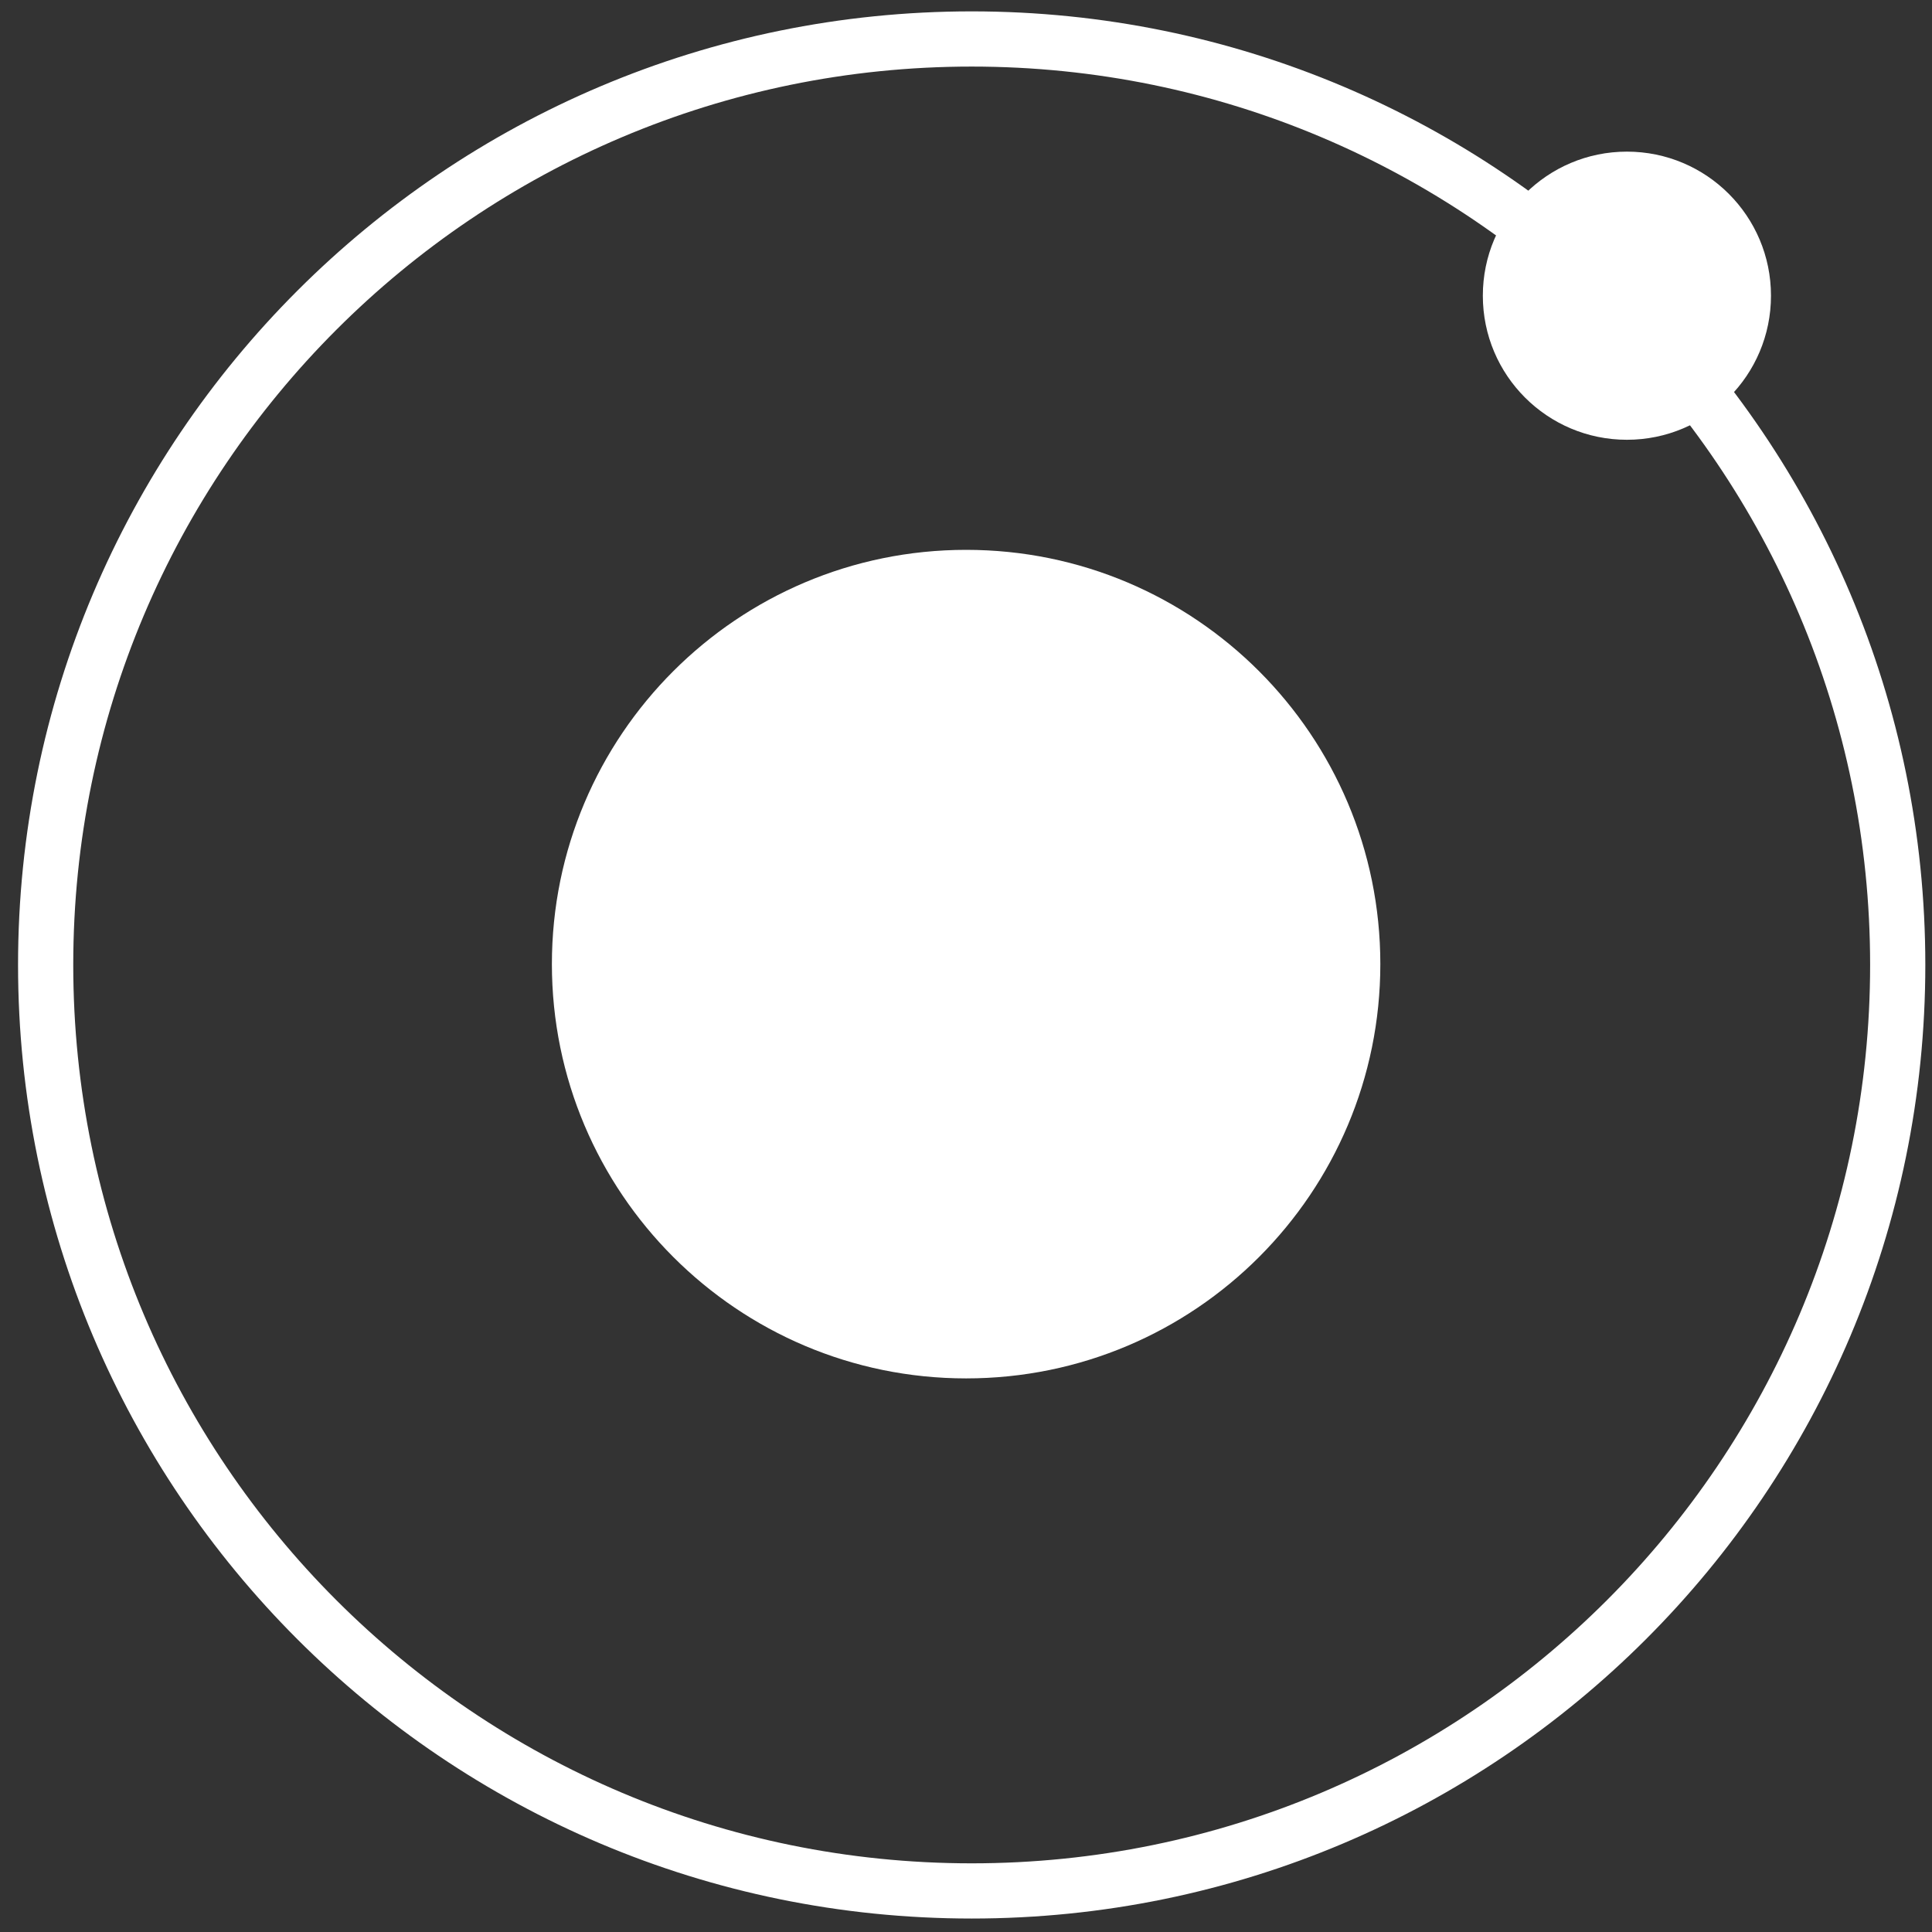
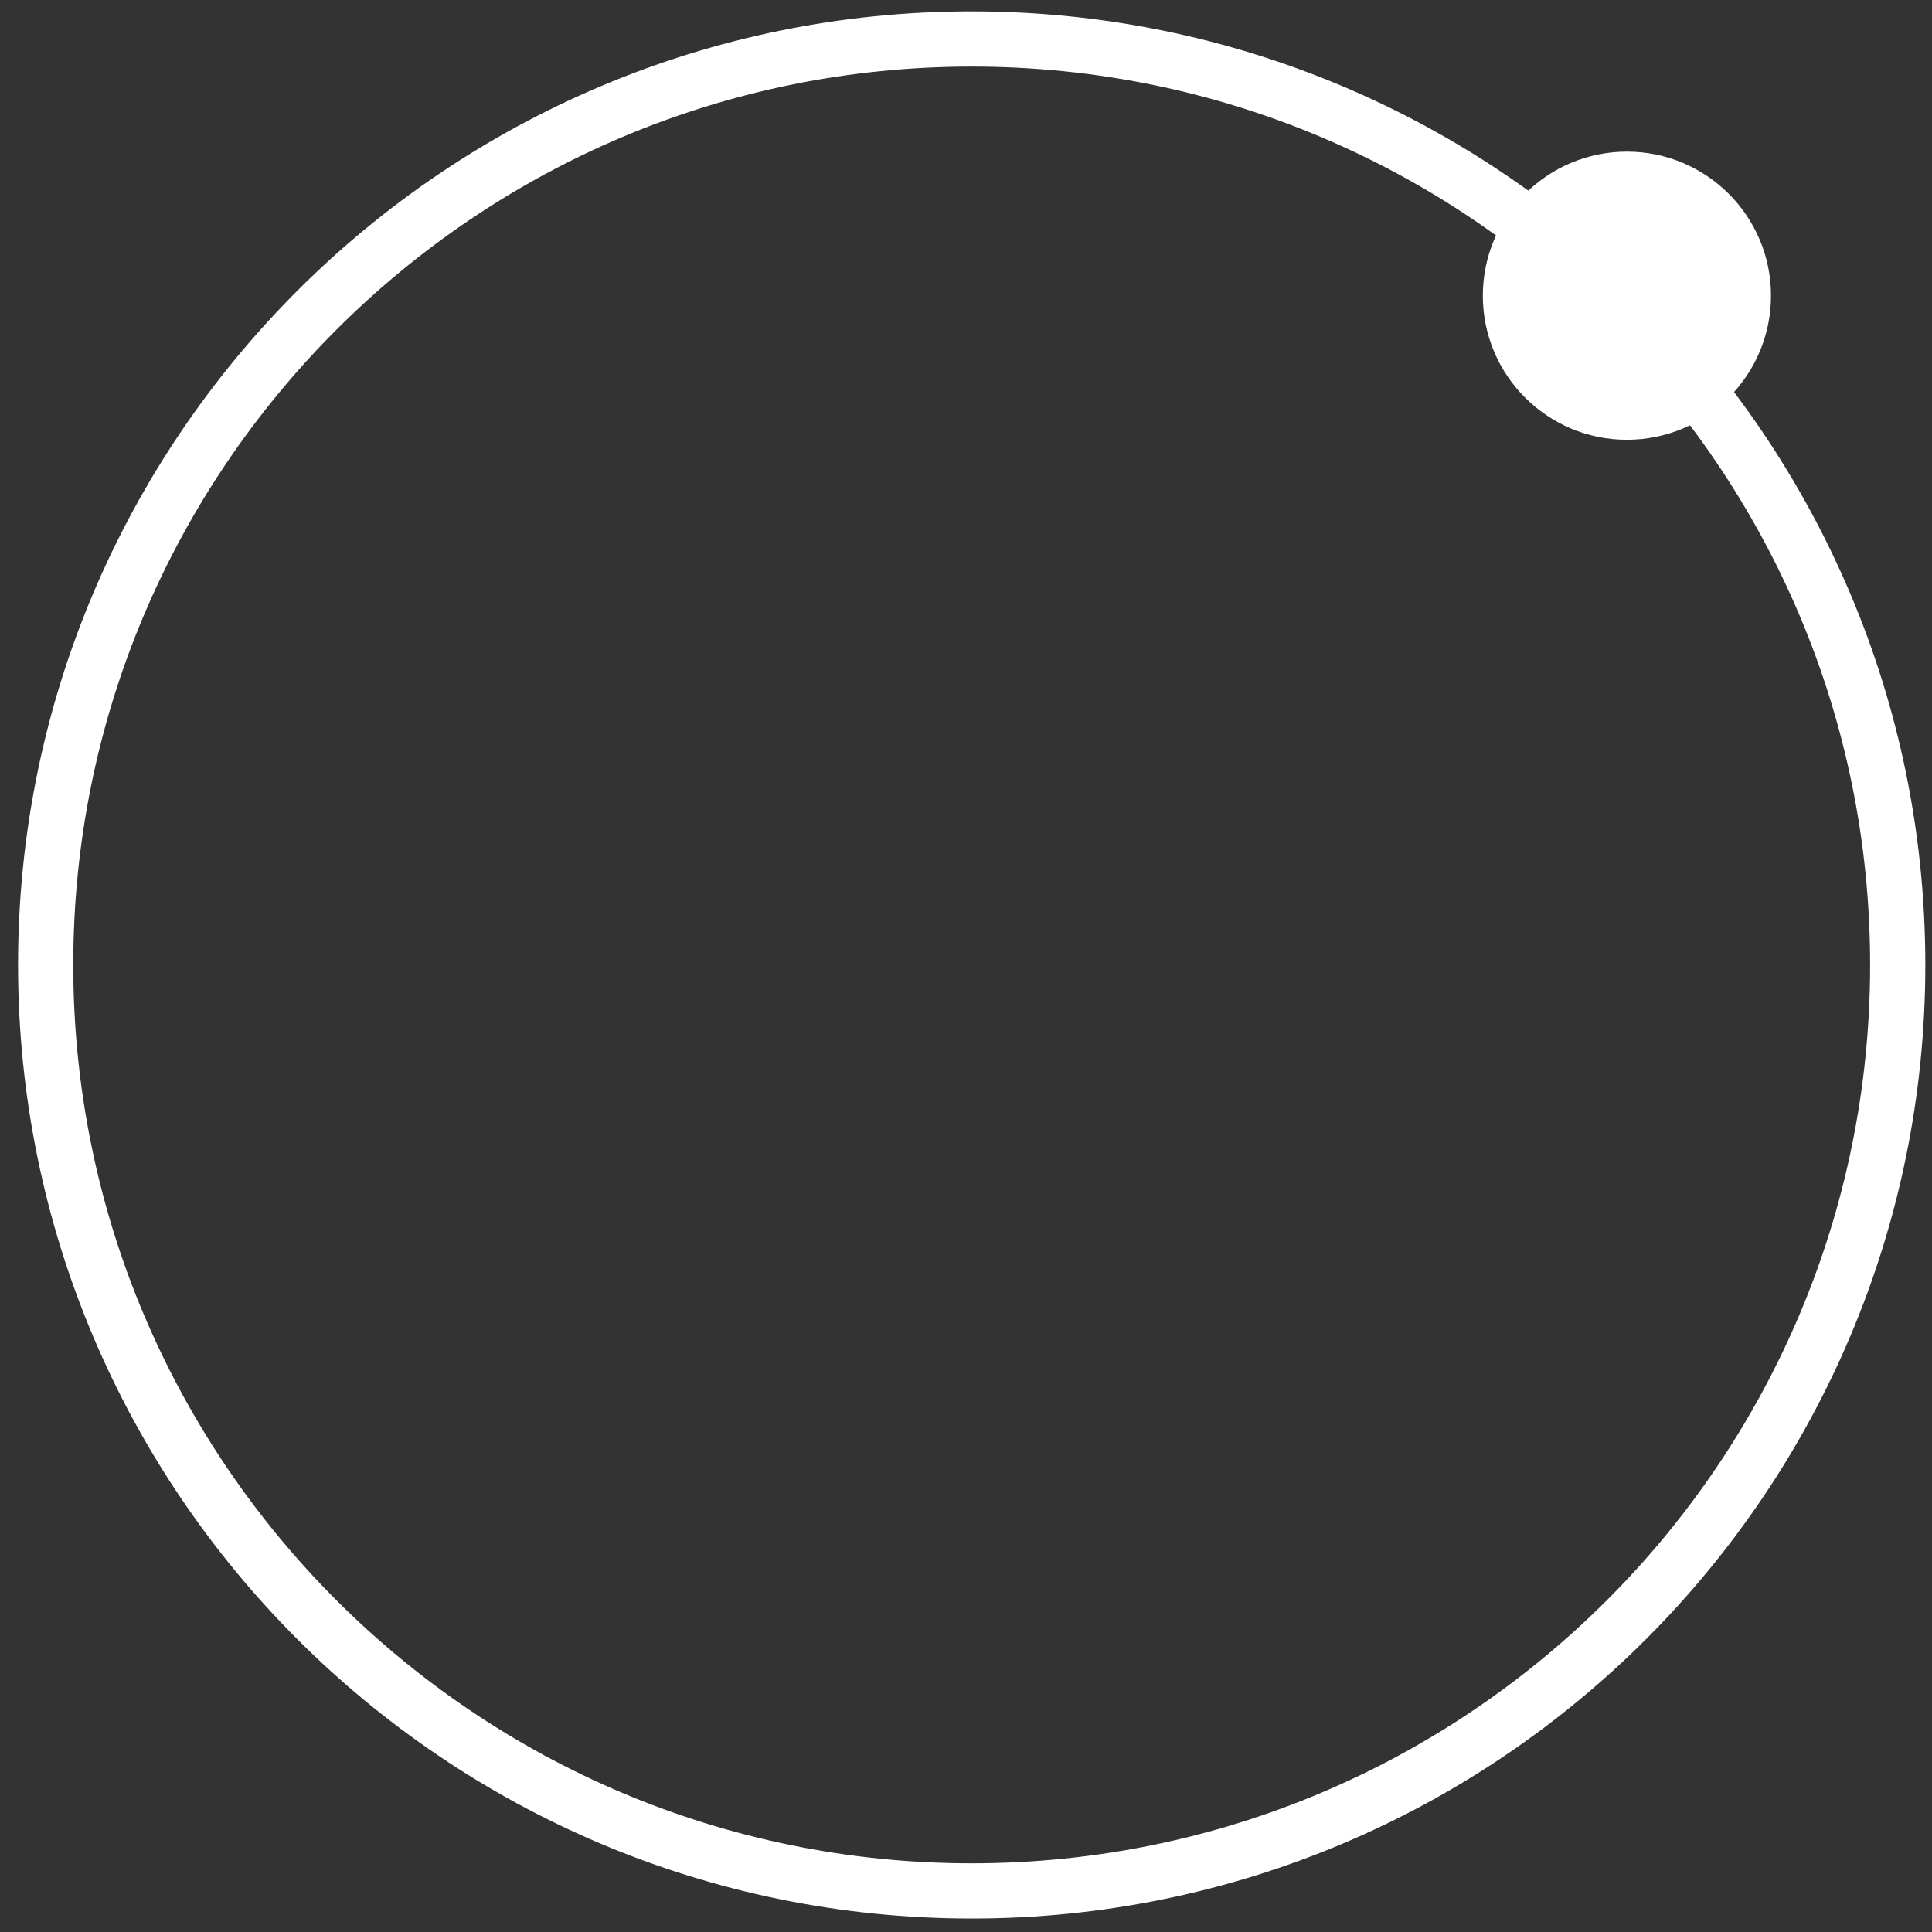
<svg xmlns="http://www.w3.org/2000/svg" version="1.1" id="Layer_1" x="0px" y="0px" width="35px" height="35px" viewBox="0 0 35 35" enable-background="new 0 0 35 35" xml:space="preserve">
  <rect x="0" y="0" width="35" height="35" fill="#333333" stroke="none" />
-   <path fill="#FFFFFF" d="M25.006,17.465c0,4.141-3.354,7.506-7.504,7.506c-4.143,0-7.504-3.365-7.504-7.506  c0-4.142,3.361-7.504,7.504-7.504C21.65,9.961,25.006,13.323,25.006,17.465z" />
  <path fill="none" stroke="#FFFFFF" d="M34.379,17.479c0,9.268-7.514,16.777-16.776,16.777c-9.265,0-16.776-7.509-16.776-16.777  c0-9.261,7.512-16.773,16.776-16.773C26.865,0.706,34.379,8.218,34.379,17.479z" />
  <circle fill="#FFFFFF" cx="29.473" cy="5.357" r="2.61" />
</svg>